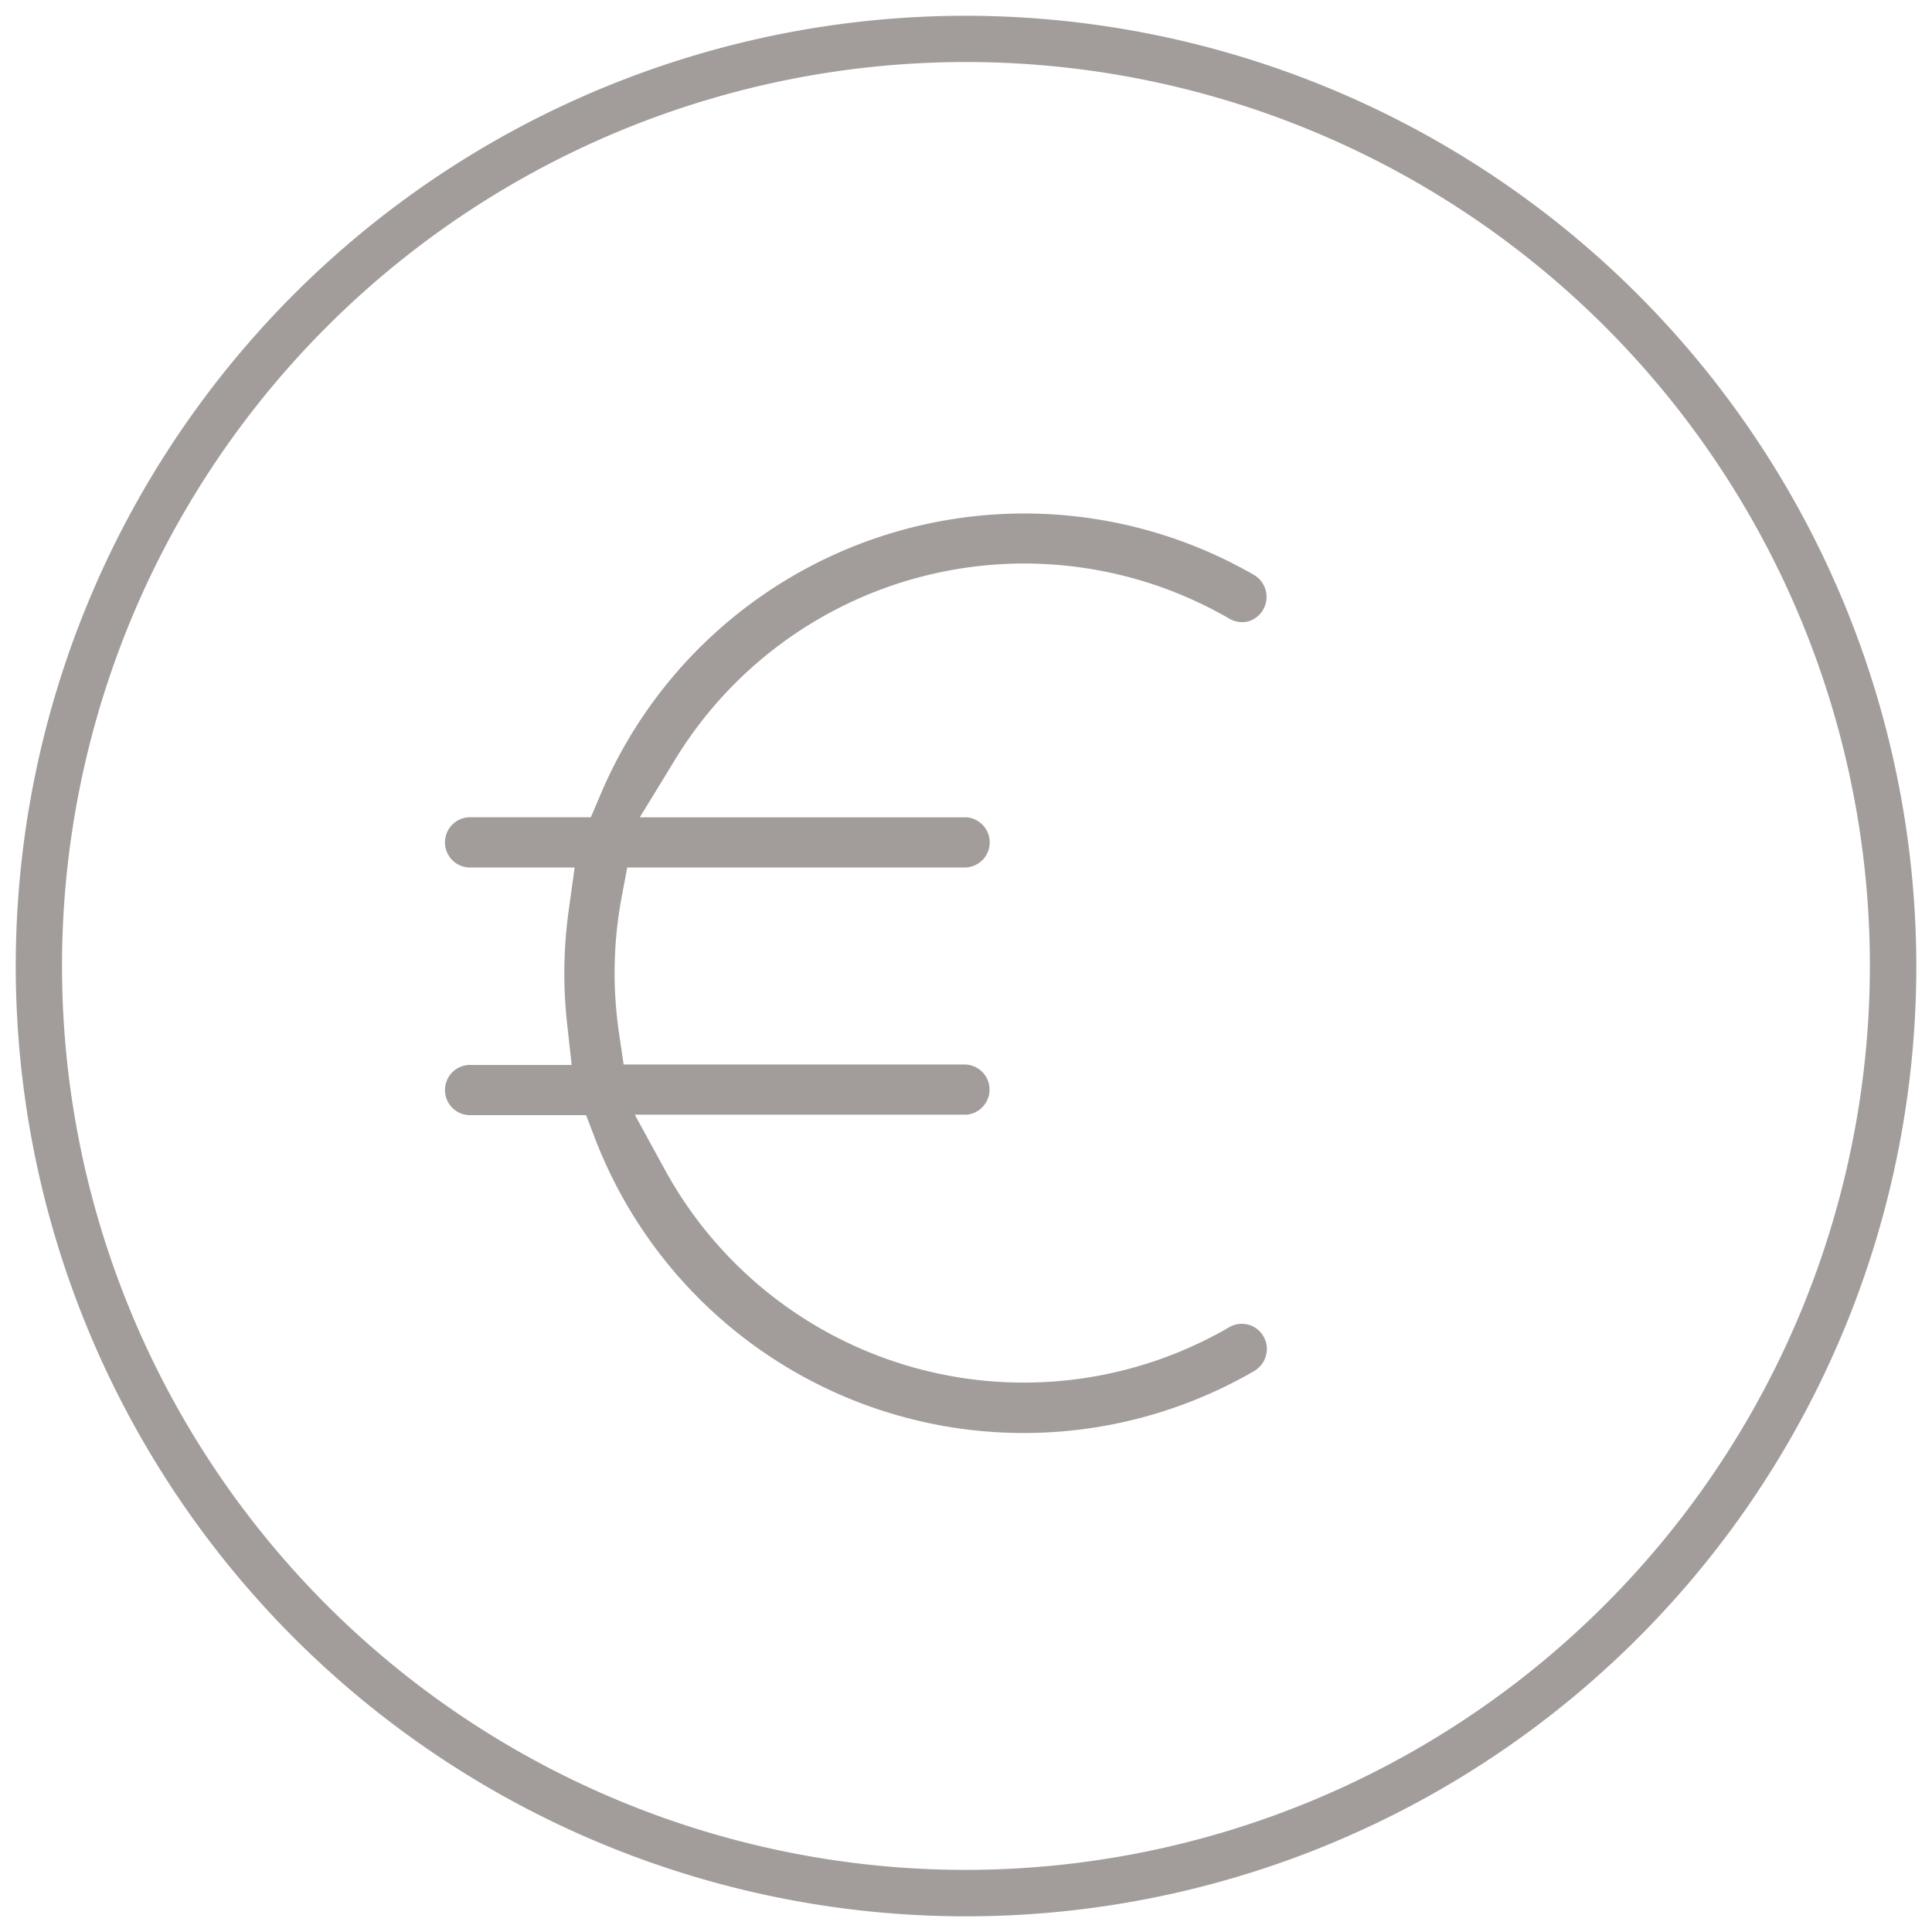
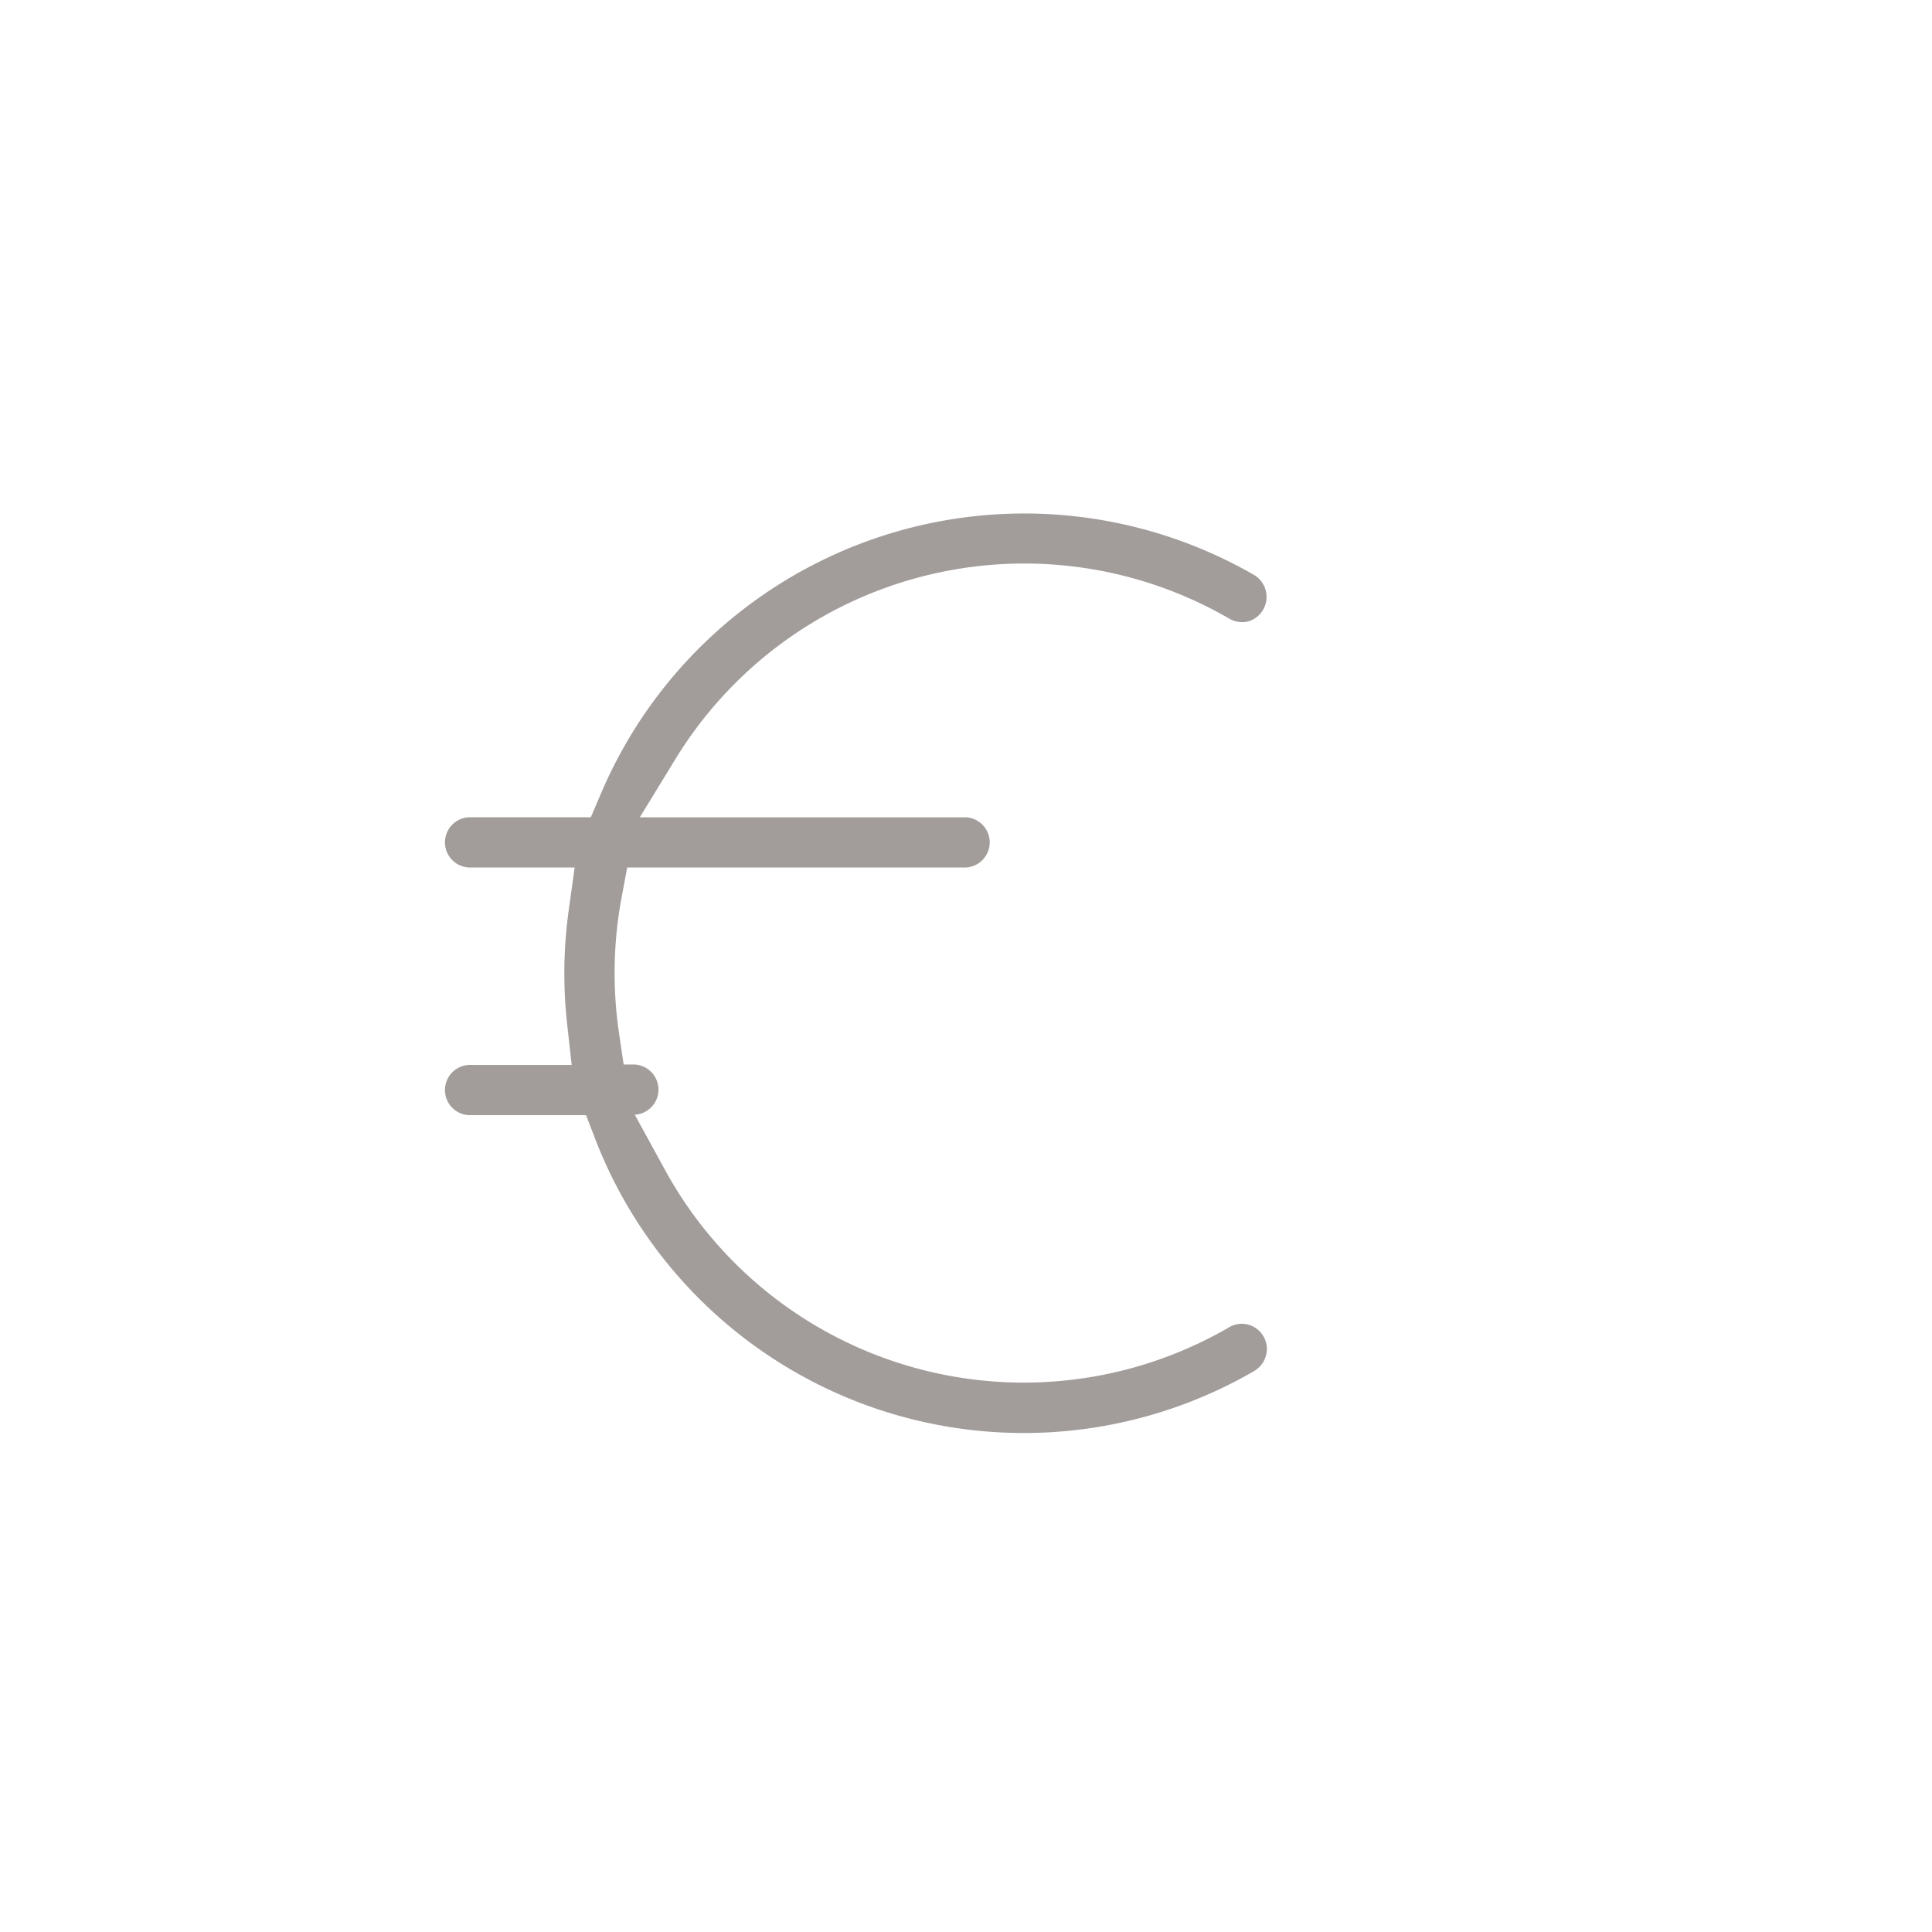
<svg xmlns="http://www.w3.org/2000/svg" id="Ebene_1" data-name="Ebene 1" viewBox="0 0 226.77 226.77">
  <defs>
    <style>.cls-1{fill:#a29d9b;}</style>
  </defs>
-   <path class="cls-1" d="M148.29,156.84a2.92,2.92,0,0,0-4-1.06A48,48,0,0,1,78,137.22l-3.49-6.38h38.86a2.95,2.95,0,0,0,0-5.89H73.2l-.54-3.68a48.3,48.3,0,0,1,.3-15.93l.66-3.52h39.77a2.95,2.95,0,0,0,0-5.89H75.1l4-6.54a48,48,0,0,1,65.2-16.77,3,3,0,0,0,2.25.31,3,3,0,0,0,.72-5.4A54,54,0,0,0,70.47,93.3l-1.12,2.63h-14a2.95,2.95,0,1,0,0,5.89h12.1l-.68,4.91a53.75,53.75,0,0,0-.53,7.48,54.38,54.38,0,0,0,.33,6L67.1,125H55.35a2.95,2.95,0,1,0,0,5.89H68.79l1.06,2.76a53.91,53.91,0,0,0,77.37,27.27,3,3,0,0,0,1.37-1.8A2.9,2.9,0,0,0,148.29,156.84Z" />
-   <path class="cls-1" d="M113.39,1.85A111.54,111.54,0,1,0,224.93,113.39,111.66,111.66,0,0,0,113.39,1.85Zm0,217.63A106.1,106.1,0,1,1,219.48,113.39,106.21,106.21,0,0,1,113.39,219.48Z" />
+   <path class="cls-1" d="M148.29,156.84a2.92,2.92,0,0,0-4-1.06A48,48,0,0,1,78,137.22l-3.49-6.38a2.95,2.95,0,0,0,0-5.89H73.2l-.54-3.68a48.3,48.3,0,0,1,.3-15.93l.66-3.52h39.77a2.95,2.95,0,0,0,0-5.89H75.1l4-6.54a48,48,0,0,1,65.2-16.77,3,3,0,0,0,2.25.31,3,3,0,0,0,.72-5.4A54,54,0,0,0,70.47,93.3l-1.12,2.63h-14a2.95,2.95,0,1,0,0,5.89h12.1l-.68,4.91a53.75,53.75,0,0,0-.53,7.48,54.38,54.38,0,0,0,.33,6L67.1,125H55.35a2.95,2.95,0,1,0,0,5.89H68.79l1.06,2.76a53.91,53.91,0,0,0,77.37,27.27,3,3,0,0,0,1.37-1.8A2.9,2.9,0,0,0,148.29,156.84Z" />
</svg>